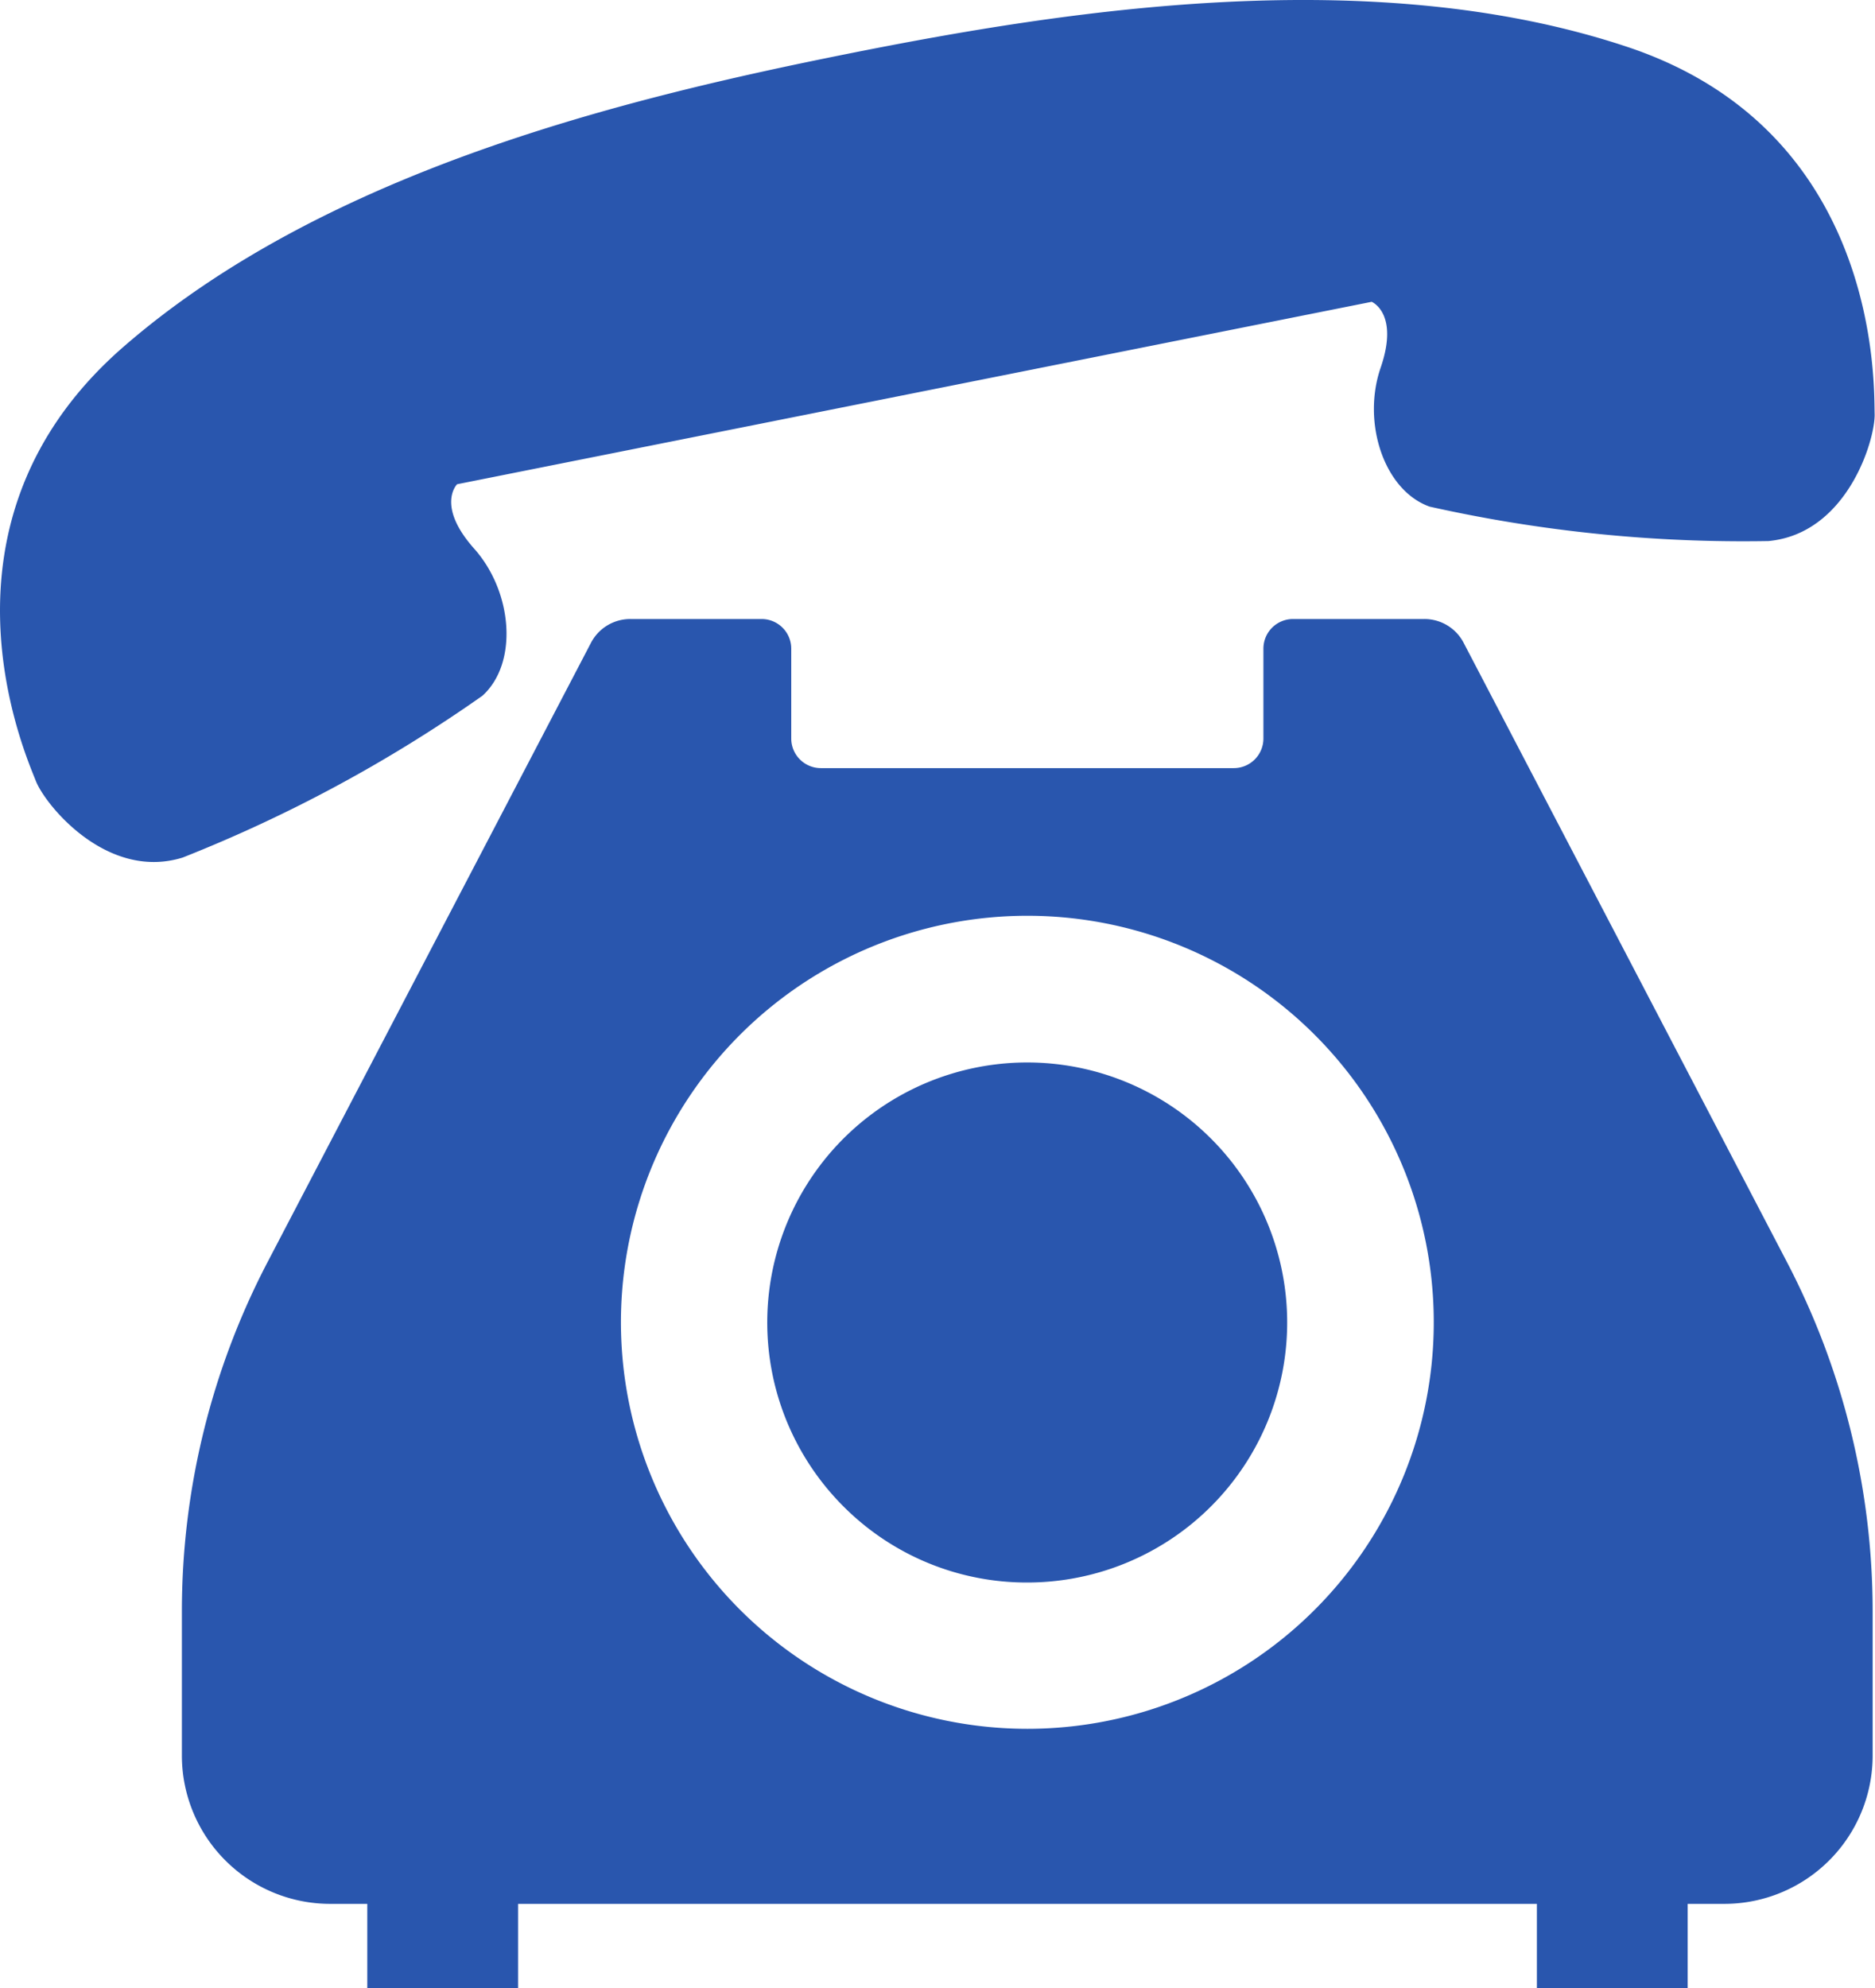
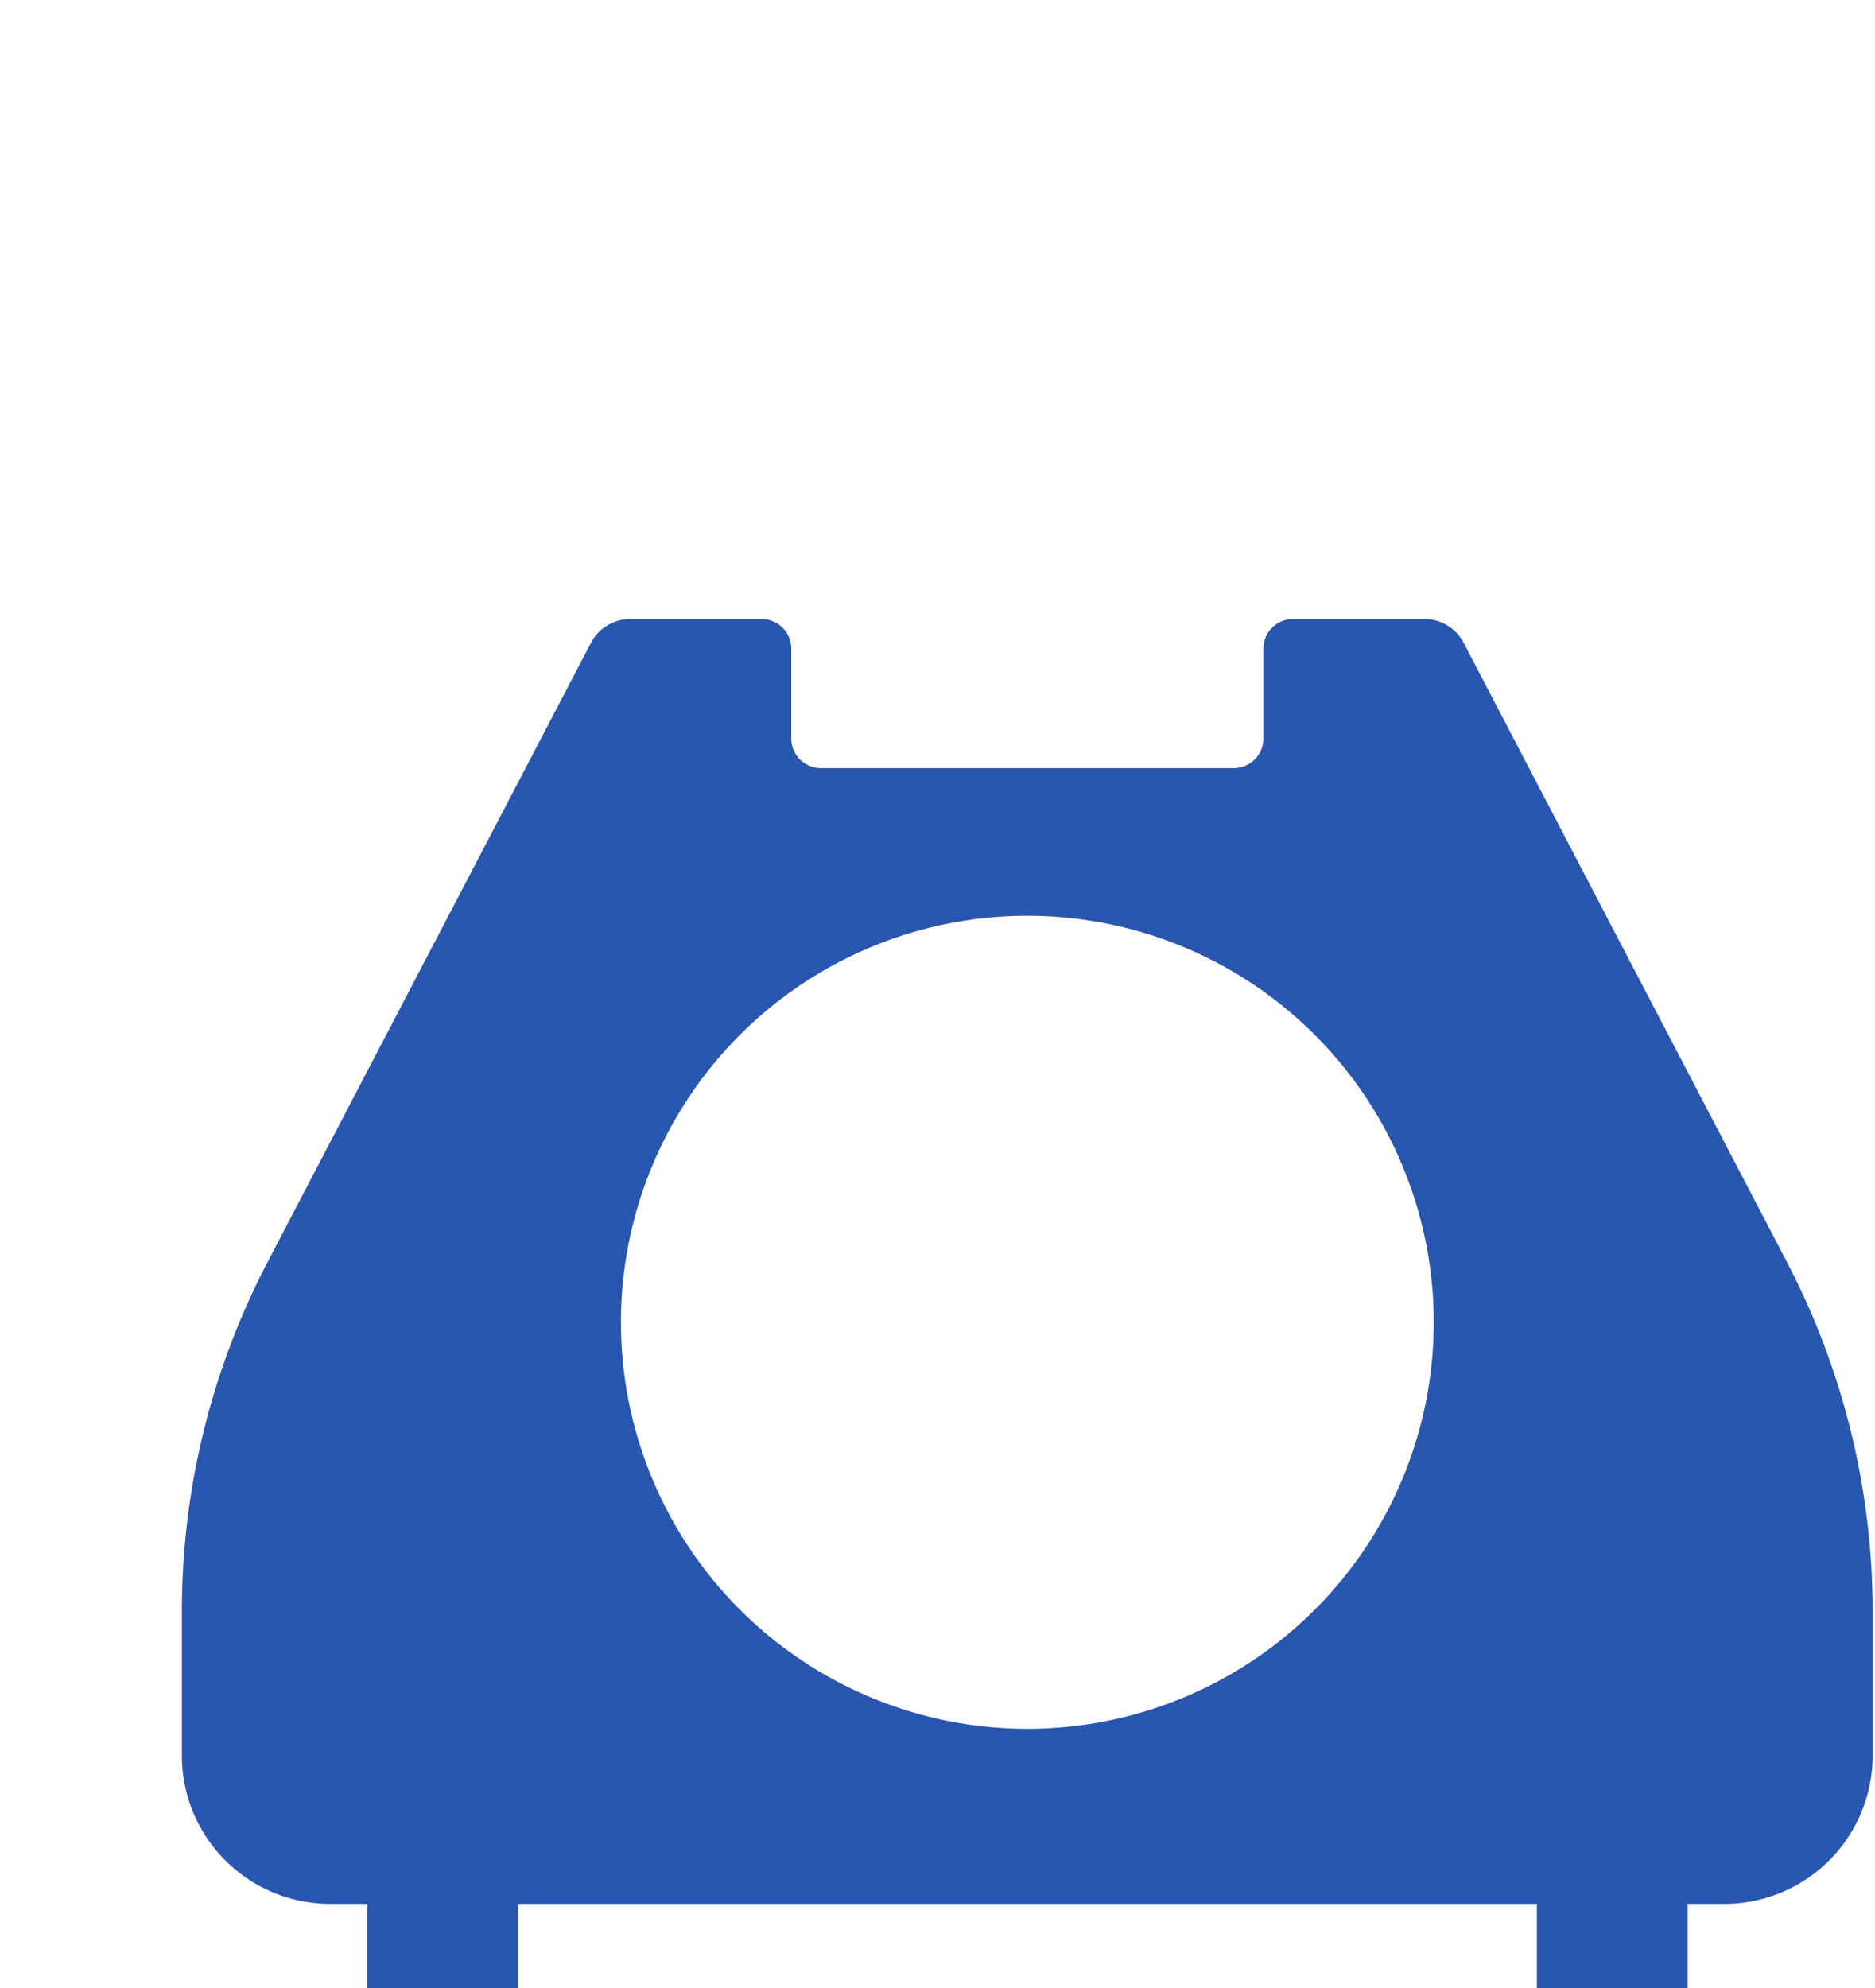
<svg xmlns="http://www.w3.org/2000/svg" width="45.512" height="48.249" viewBox="0 0 45.512 48.249">
  <g id="spouse-banner-tel" transform="translate(-14.523 -0.001)">
-     <path id="パス_363" data-name="パス 363" d="M26.234,16.884c.872-.792.735-2.517-.2-3.567s-.416-1.565-.416-1.565l11.1-2.213,11.1-2.214s.673.277.217,1.6.077,2.974,1.188,3.37a34.9,34.9,0,0,0,8.224.836c1.922-.178,2.6-2.477,2.579-3.091s.182-6.838-6-8.9-13.6-.9-18.949.171S22.435,4.141,17.517,8.42s-2.347,9.949-2.127,10.525,1.724,2.439,3.568,1.866A34.982,34.982,0,0,0,26.234,16.884Z" transform="translate(0 0)" fill="#2956ae" />
-     <path id="パス_364" data-name="パス 364" d="M218.453,286.162a6.31,6.31,0,1,0-4.465-1.848A6.279,6.279,0,0,0,218.453,286.162Z" transform="translate(-178.993 -247.758)" fill="#2956ae" />
    <path id="パス_365" data-name="パス 365" d="M92.513,159.994a1.071,1.071,0,0,0-.955-.579H88.369a.718.718,0,0,0-.717.72v2.179a.719.719,0,0,1-.721.719H76.911a.719.719,0,0,1-.72-.719v-2.179a.719.719,0,0,0-.719-.72H72.285a1.074,1.074,0,0,0-.956.579l-7.843,15.014A18.3,18.3,0,0,0,61.4,183.5V187A3.6,3.6,0,0,0,65,190.594h.9v2.048h3.66v-2.048h24.73v2.048h3.66v-2.048h.9A3.6,3.6,0,0,0,102.44,187v-3.5a18.326,18.326,0,0,0-2.084-8.487ZM72.057,176.483a9.865,9.865,0,1,1,9.865,9.863A9.867,9.867,0,0,1,72.057,176.483Z" transform="translate(-42.462 -144.392)" fill="#2956ae" />
  </g>
</svg>